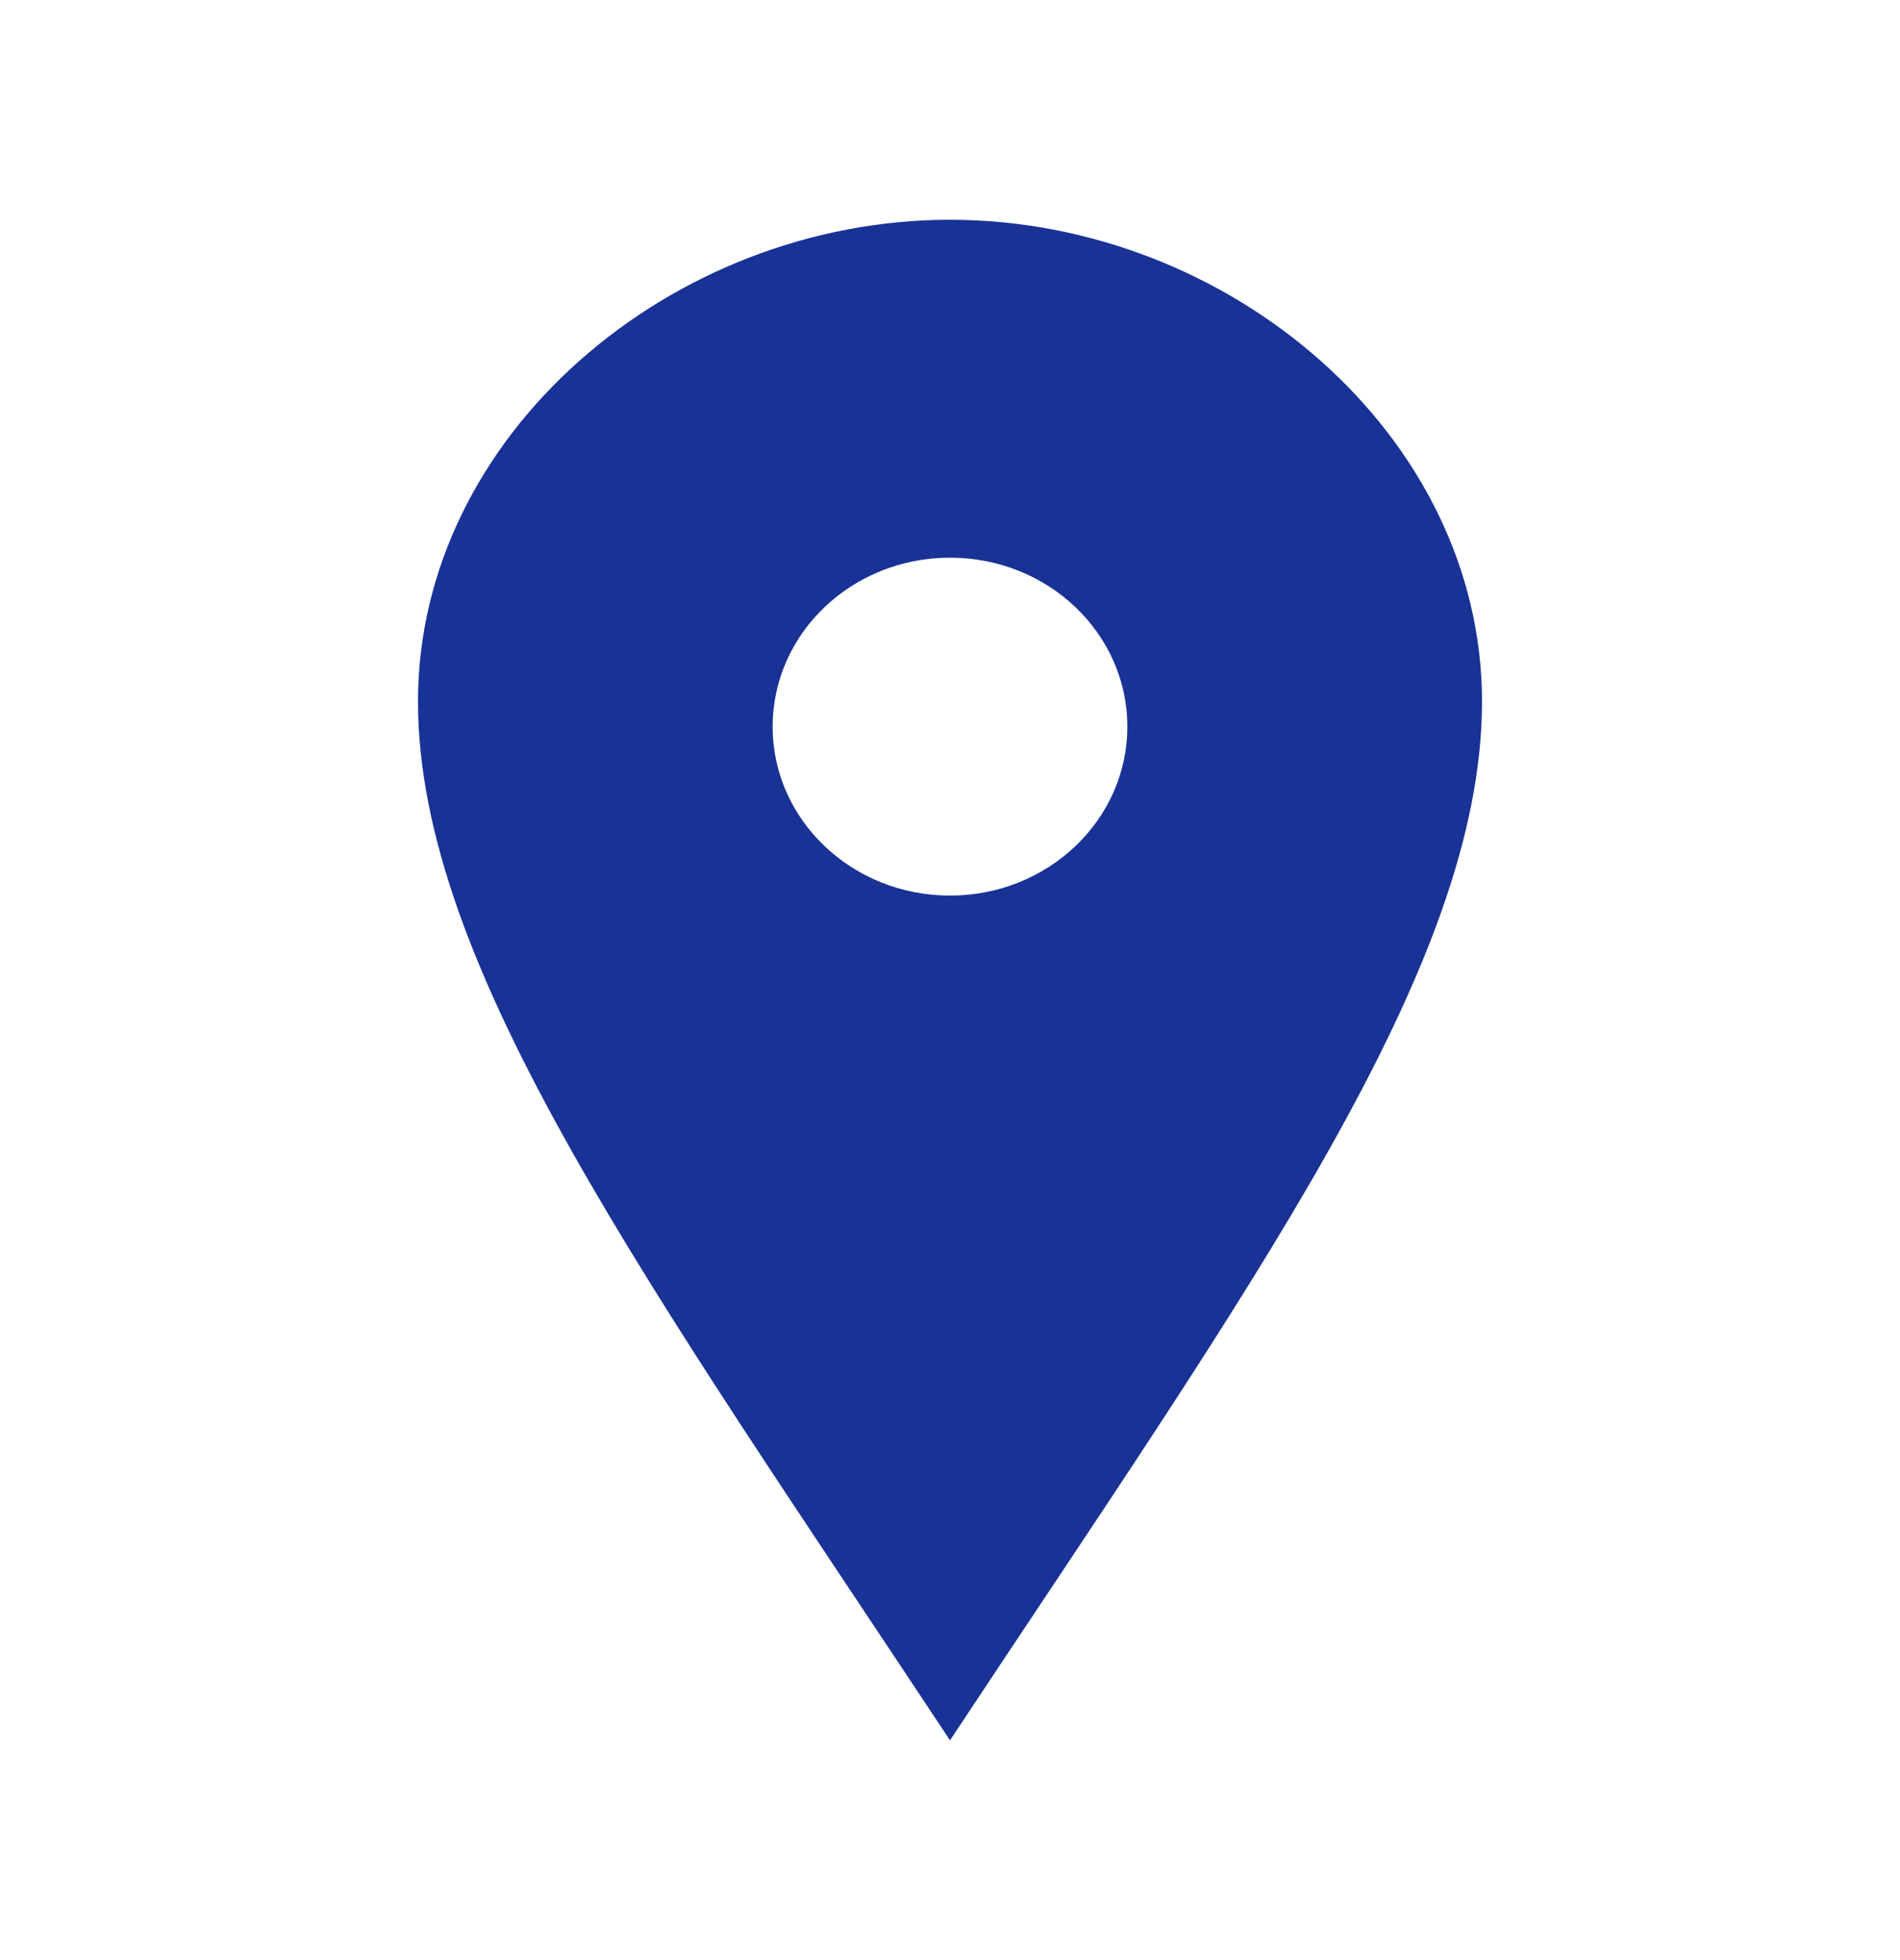
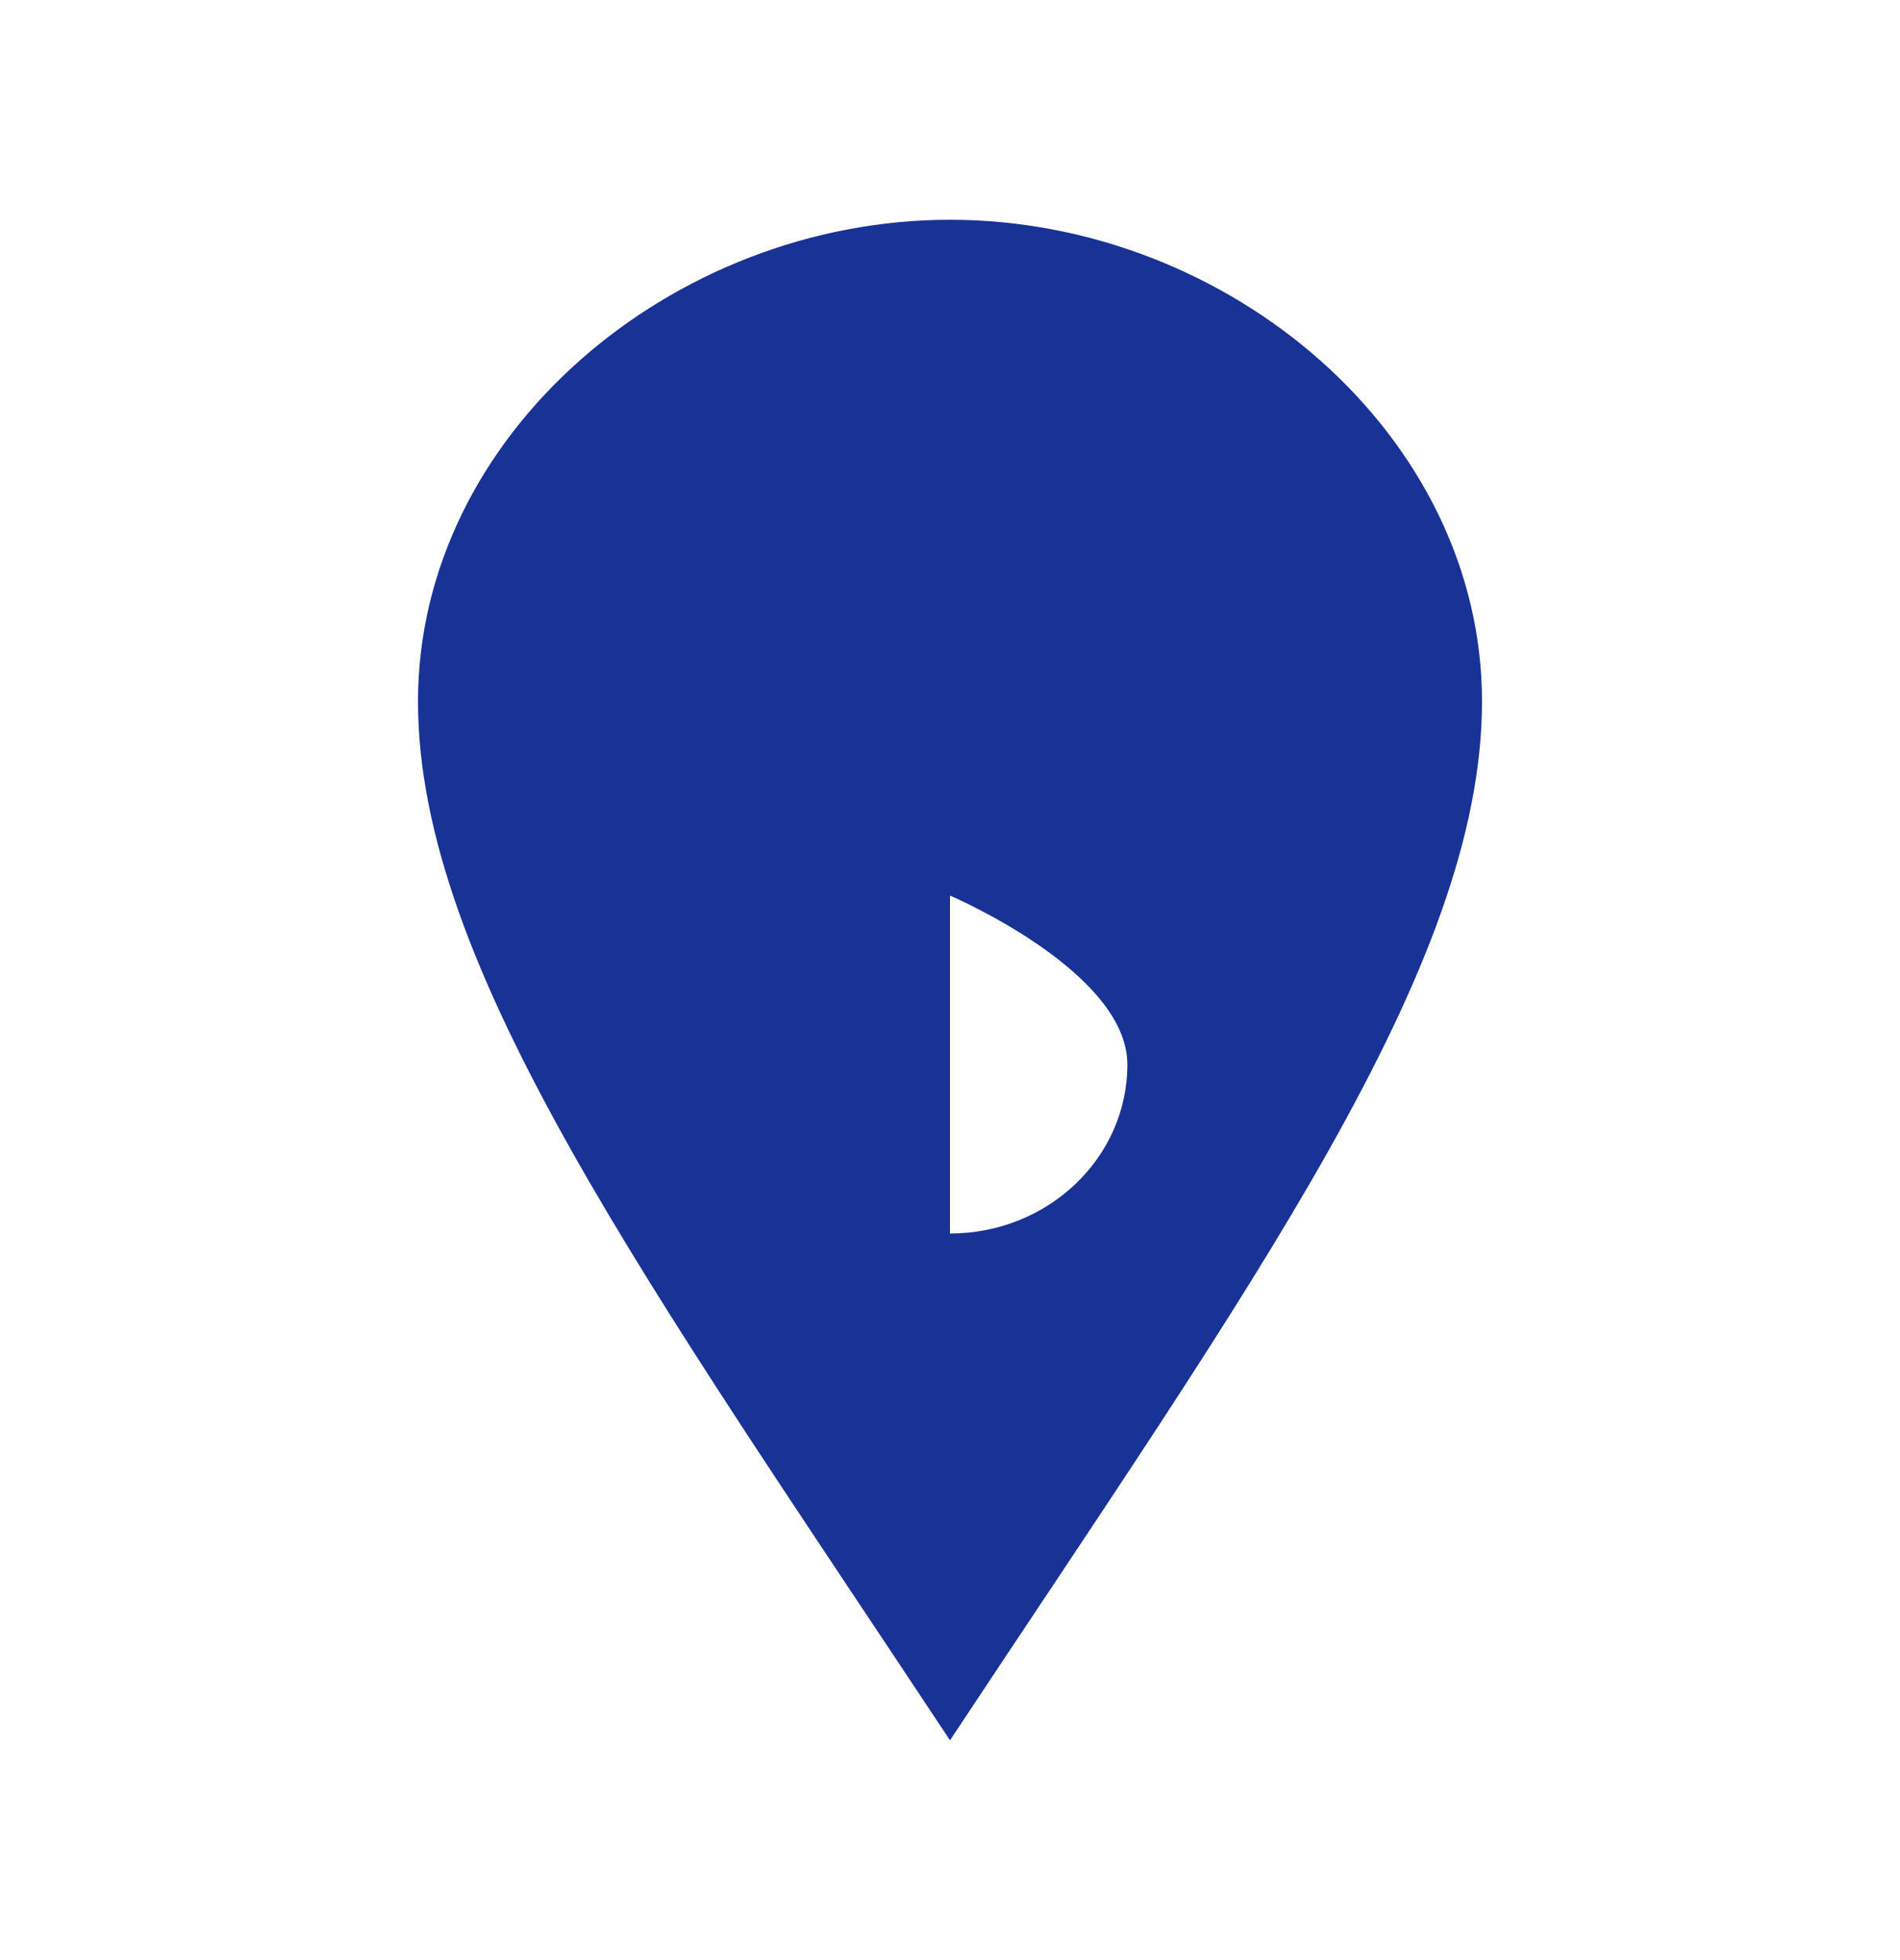
<svg xmlns="http://www.w3.org/2000/svg" width="32" height="33" fill="none">
-   <path fill="#193296" d="M16 3.7c-4.701 0-8.96 3.631-8.96 8.11 0 4.477 3.886 9.823 8.96 17.49 5.074-7.667 8.96-13.013 8.96-17.49 0-4.479-4.257-8.11-8.96-8.11m0 11.378c-1.65 0-2.987-1.273-2.987-2.844 0-1.572 1.337-2.845 2.987-2.845s2.987 1.273 2.987 2.845c0 1.571-1.337 2.844-2.987 2.844" />
+   <path fill="#193296" d="M16 3.7c-4.701 0-8.96 3.631-8.96 8.11 0 4.477 3.886 9.823 8.96 17.49 5.074-7.667 8.96-13.013 8.96-17.49 0-4.479-4.257-8.11-8.96-8.11m0 11.378s2.987 1.273 2.987 2.845c0 1.571-1.337 2.844-2.987 2.844" />
</svg>